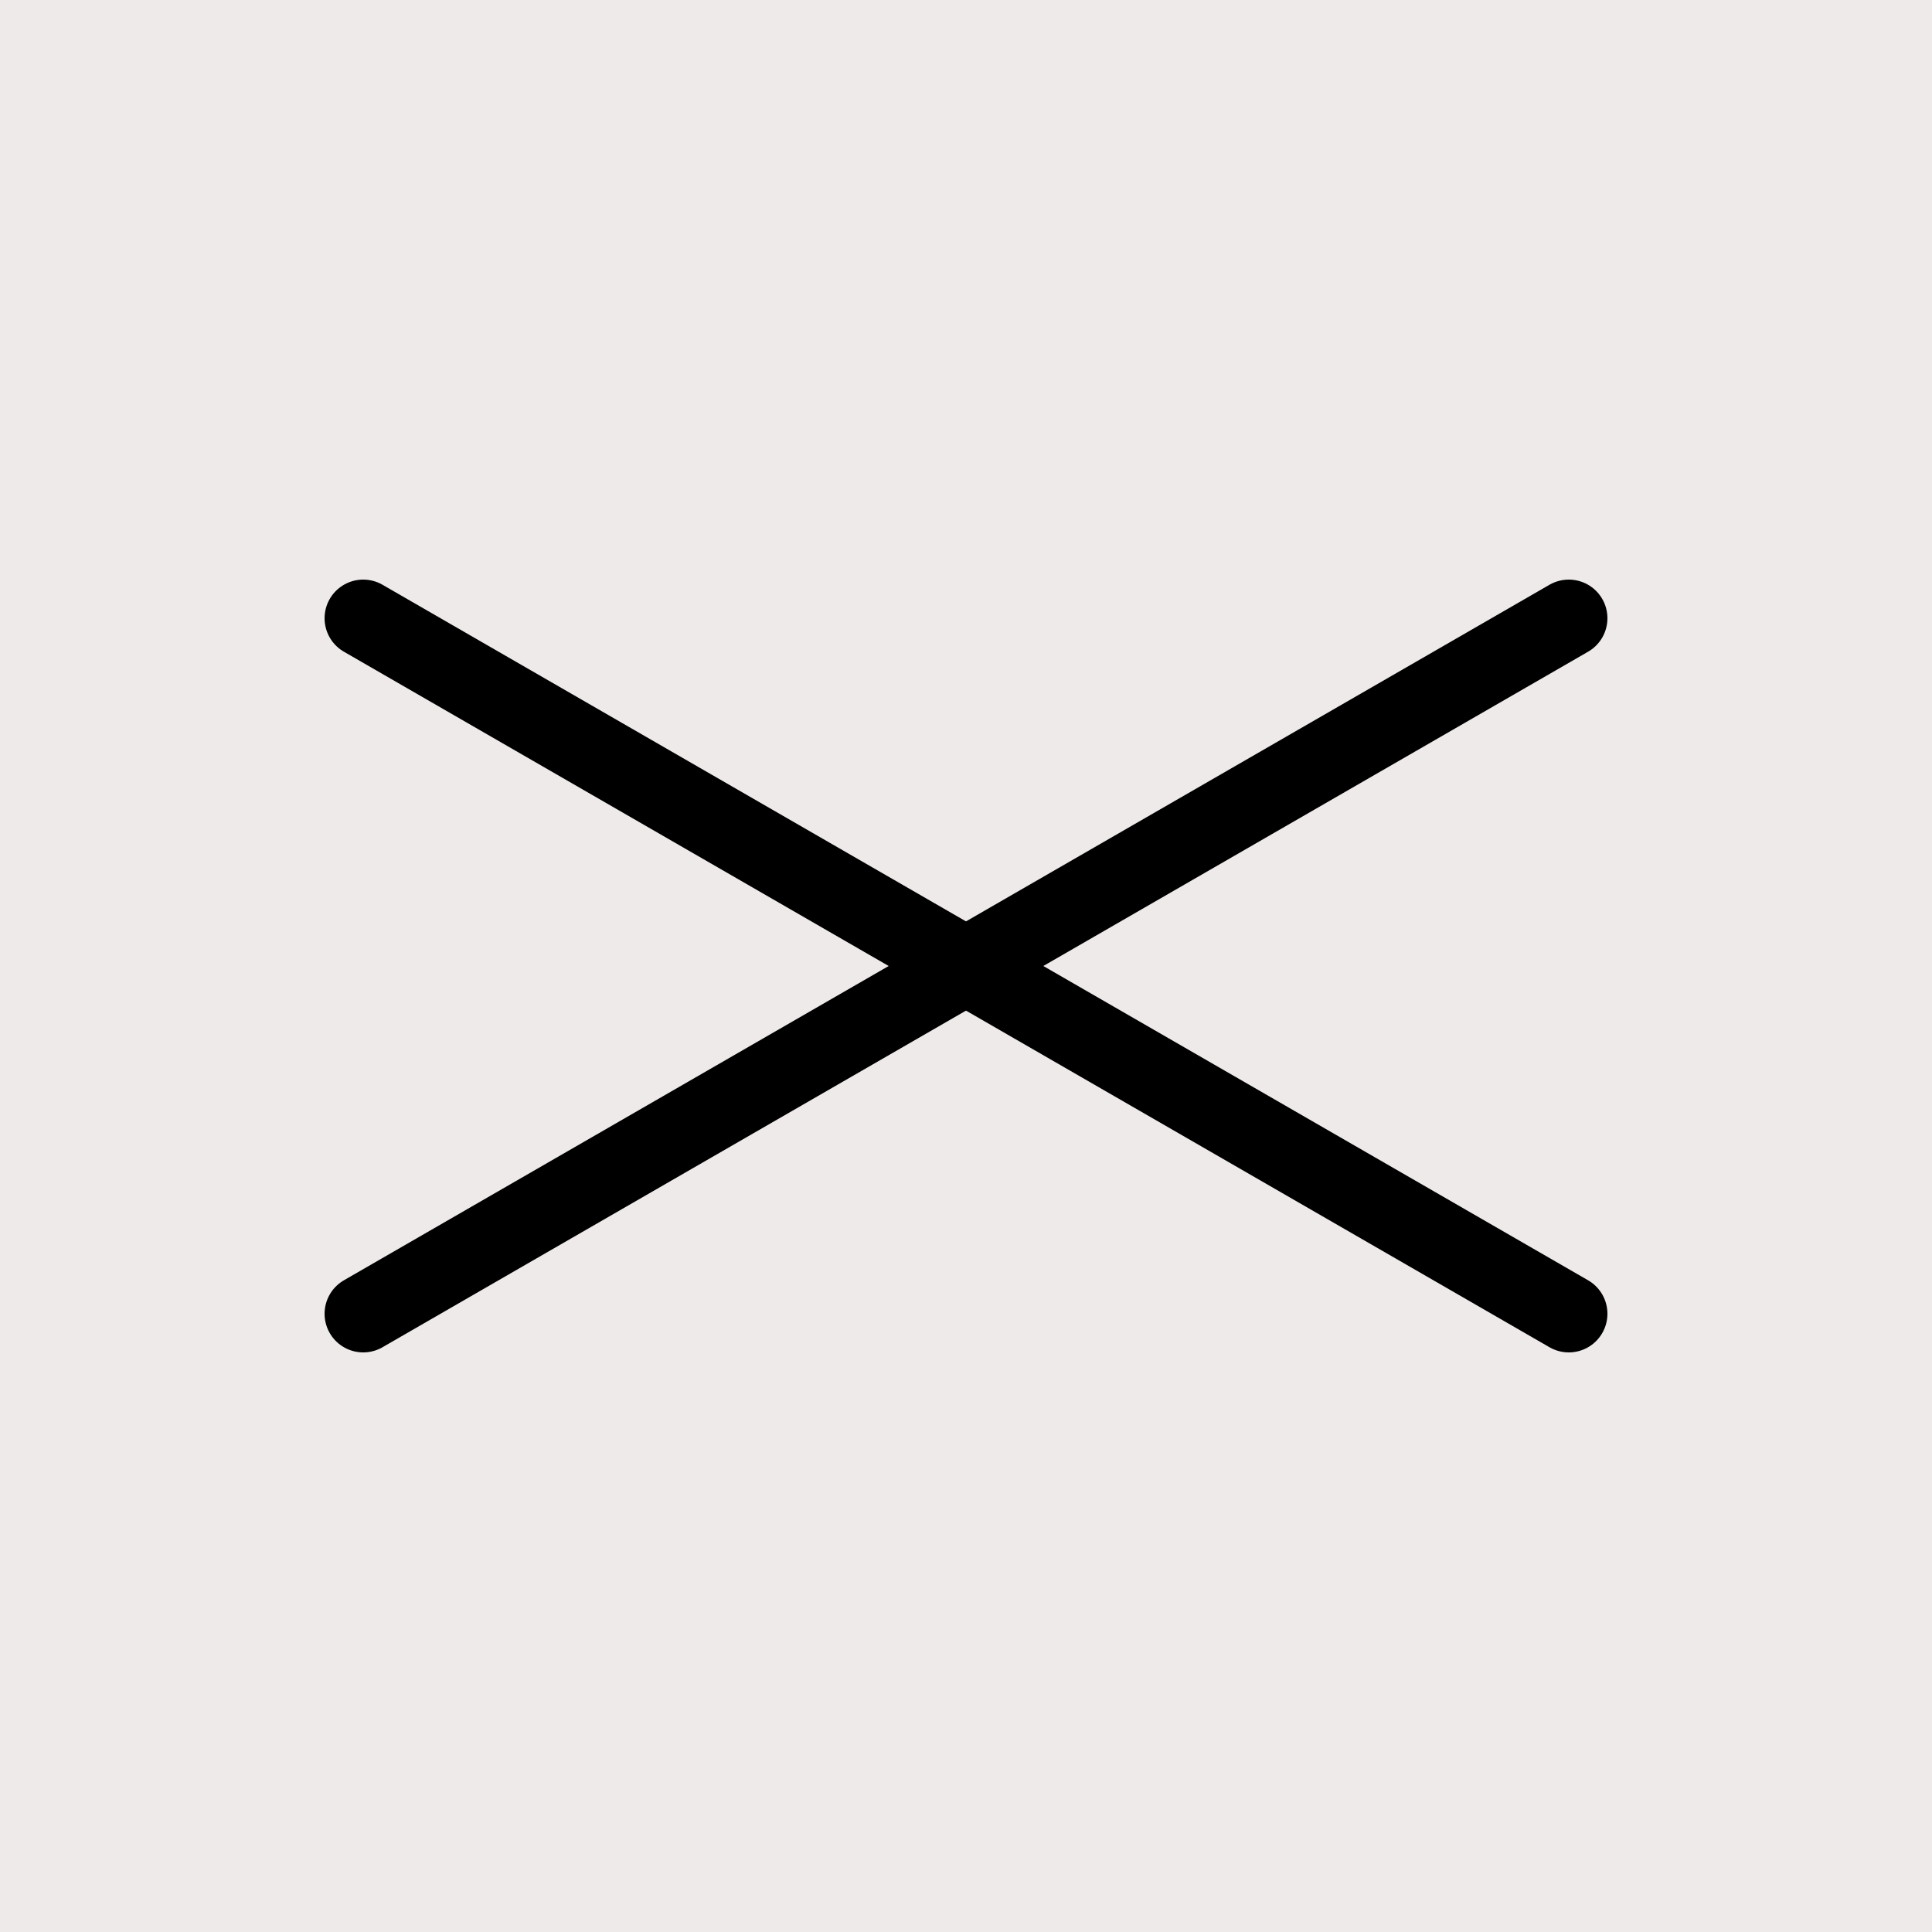
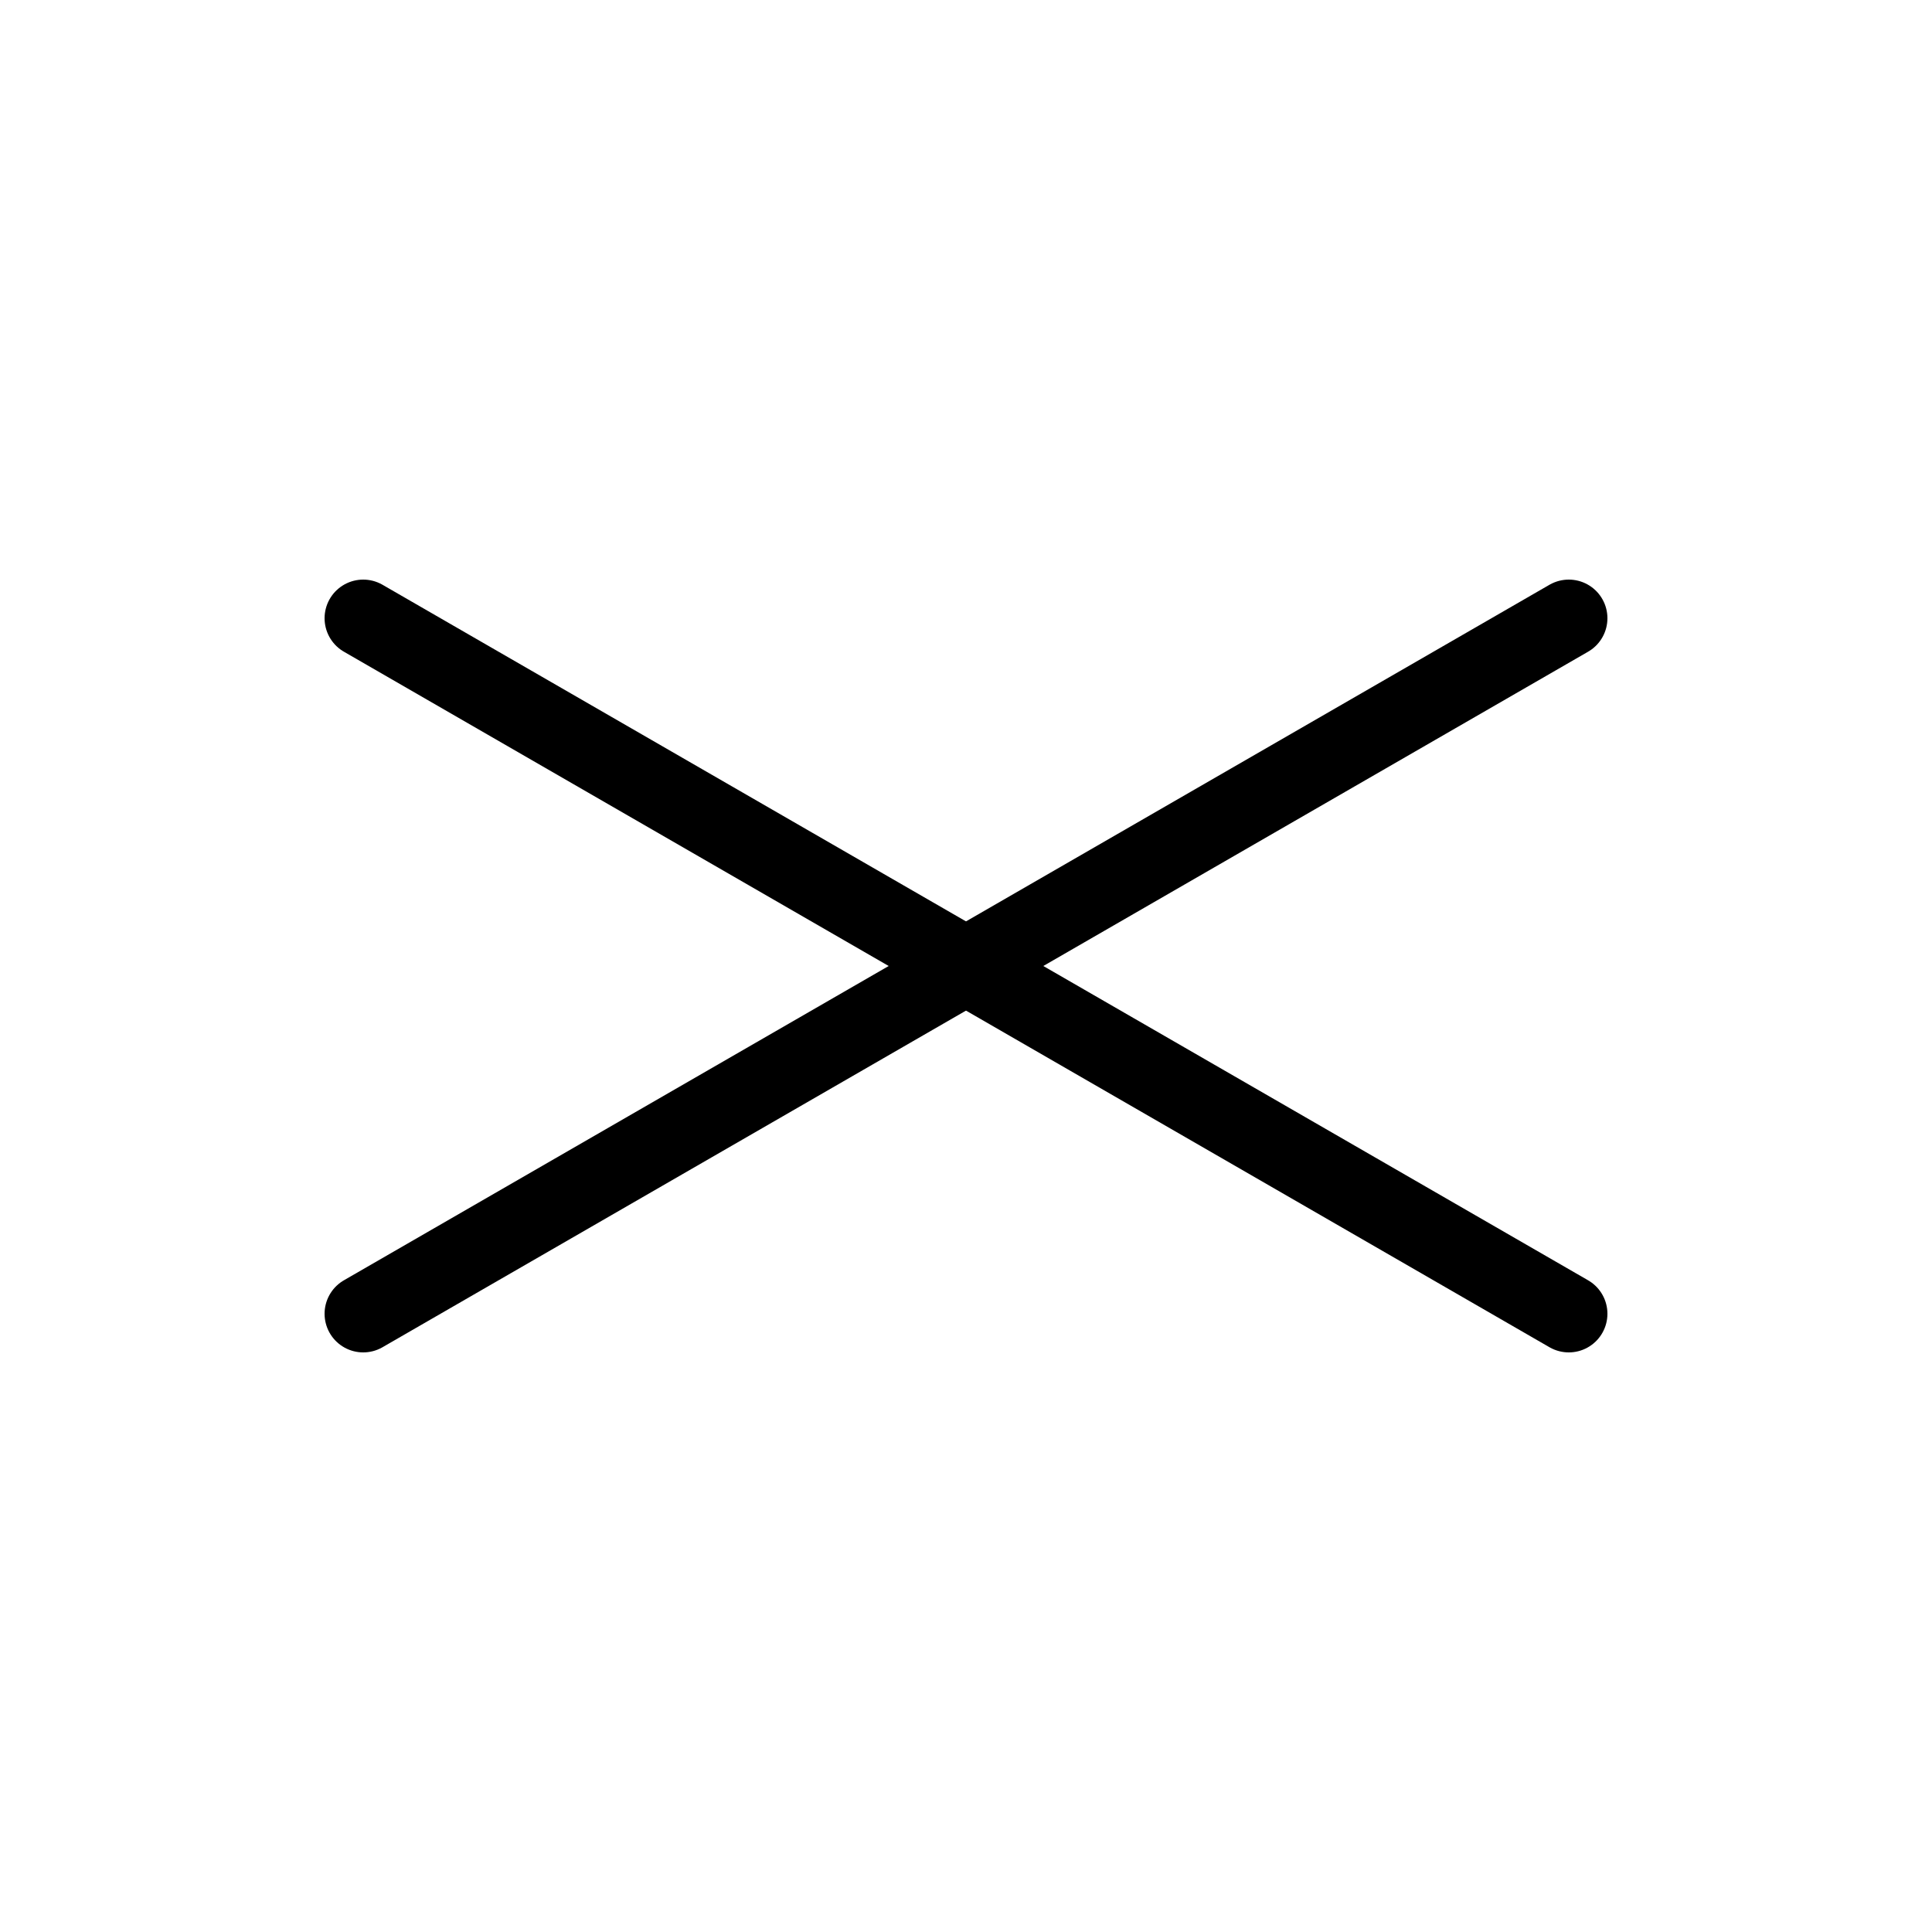
<svg xmlns="http://www.w3.org/2000/svg" version="1.1" id="b" x="0px" y="0px" viewBox="0 0 50 50" style="enable-background:new 0 0 50 50;" xml:space="preserve">
  <style type="text/css">
	.st0{fill:#EEEAE9;}
	.st1{fill:none;stroke:#000000;stroke-width:2;stroke-linecap:round;stroke-linejoin:round;}
</style>
  <g id="c">
    <g>
-       <rect y="0" class="st0" width="50" height="50" />
      <g>
        <line class="st1" x1="40.6" y1="16" x2="9.4" y2="34" />
        <line class="st1" x1="9.4" y1="16" x2="40.6" y2="34" />
      </g>
    </g>
  </g>
</svg>